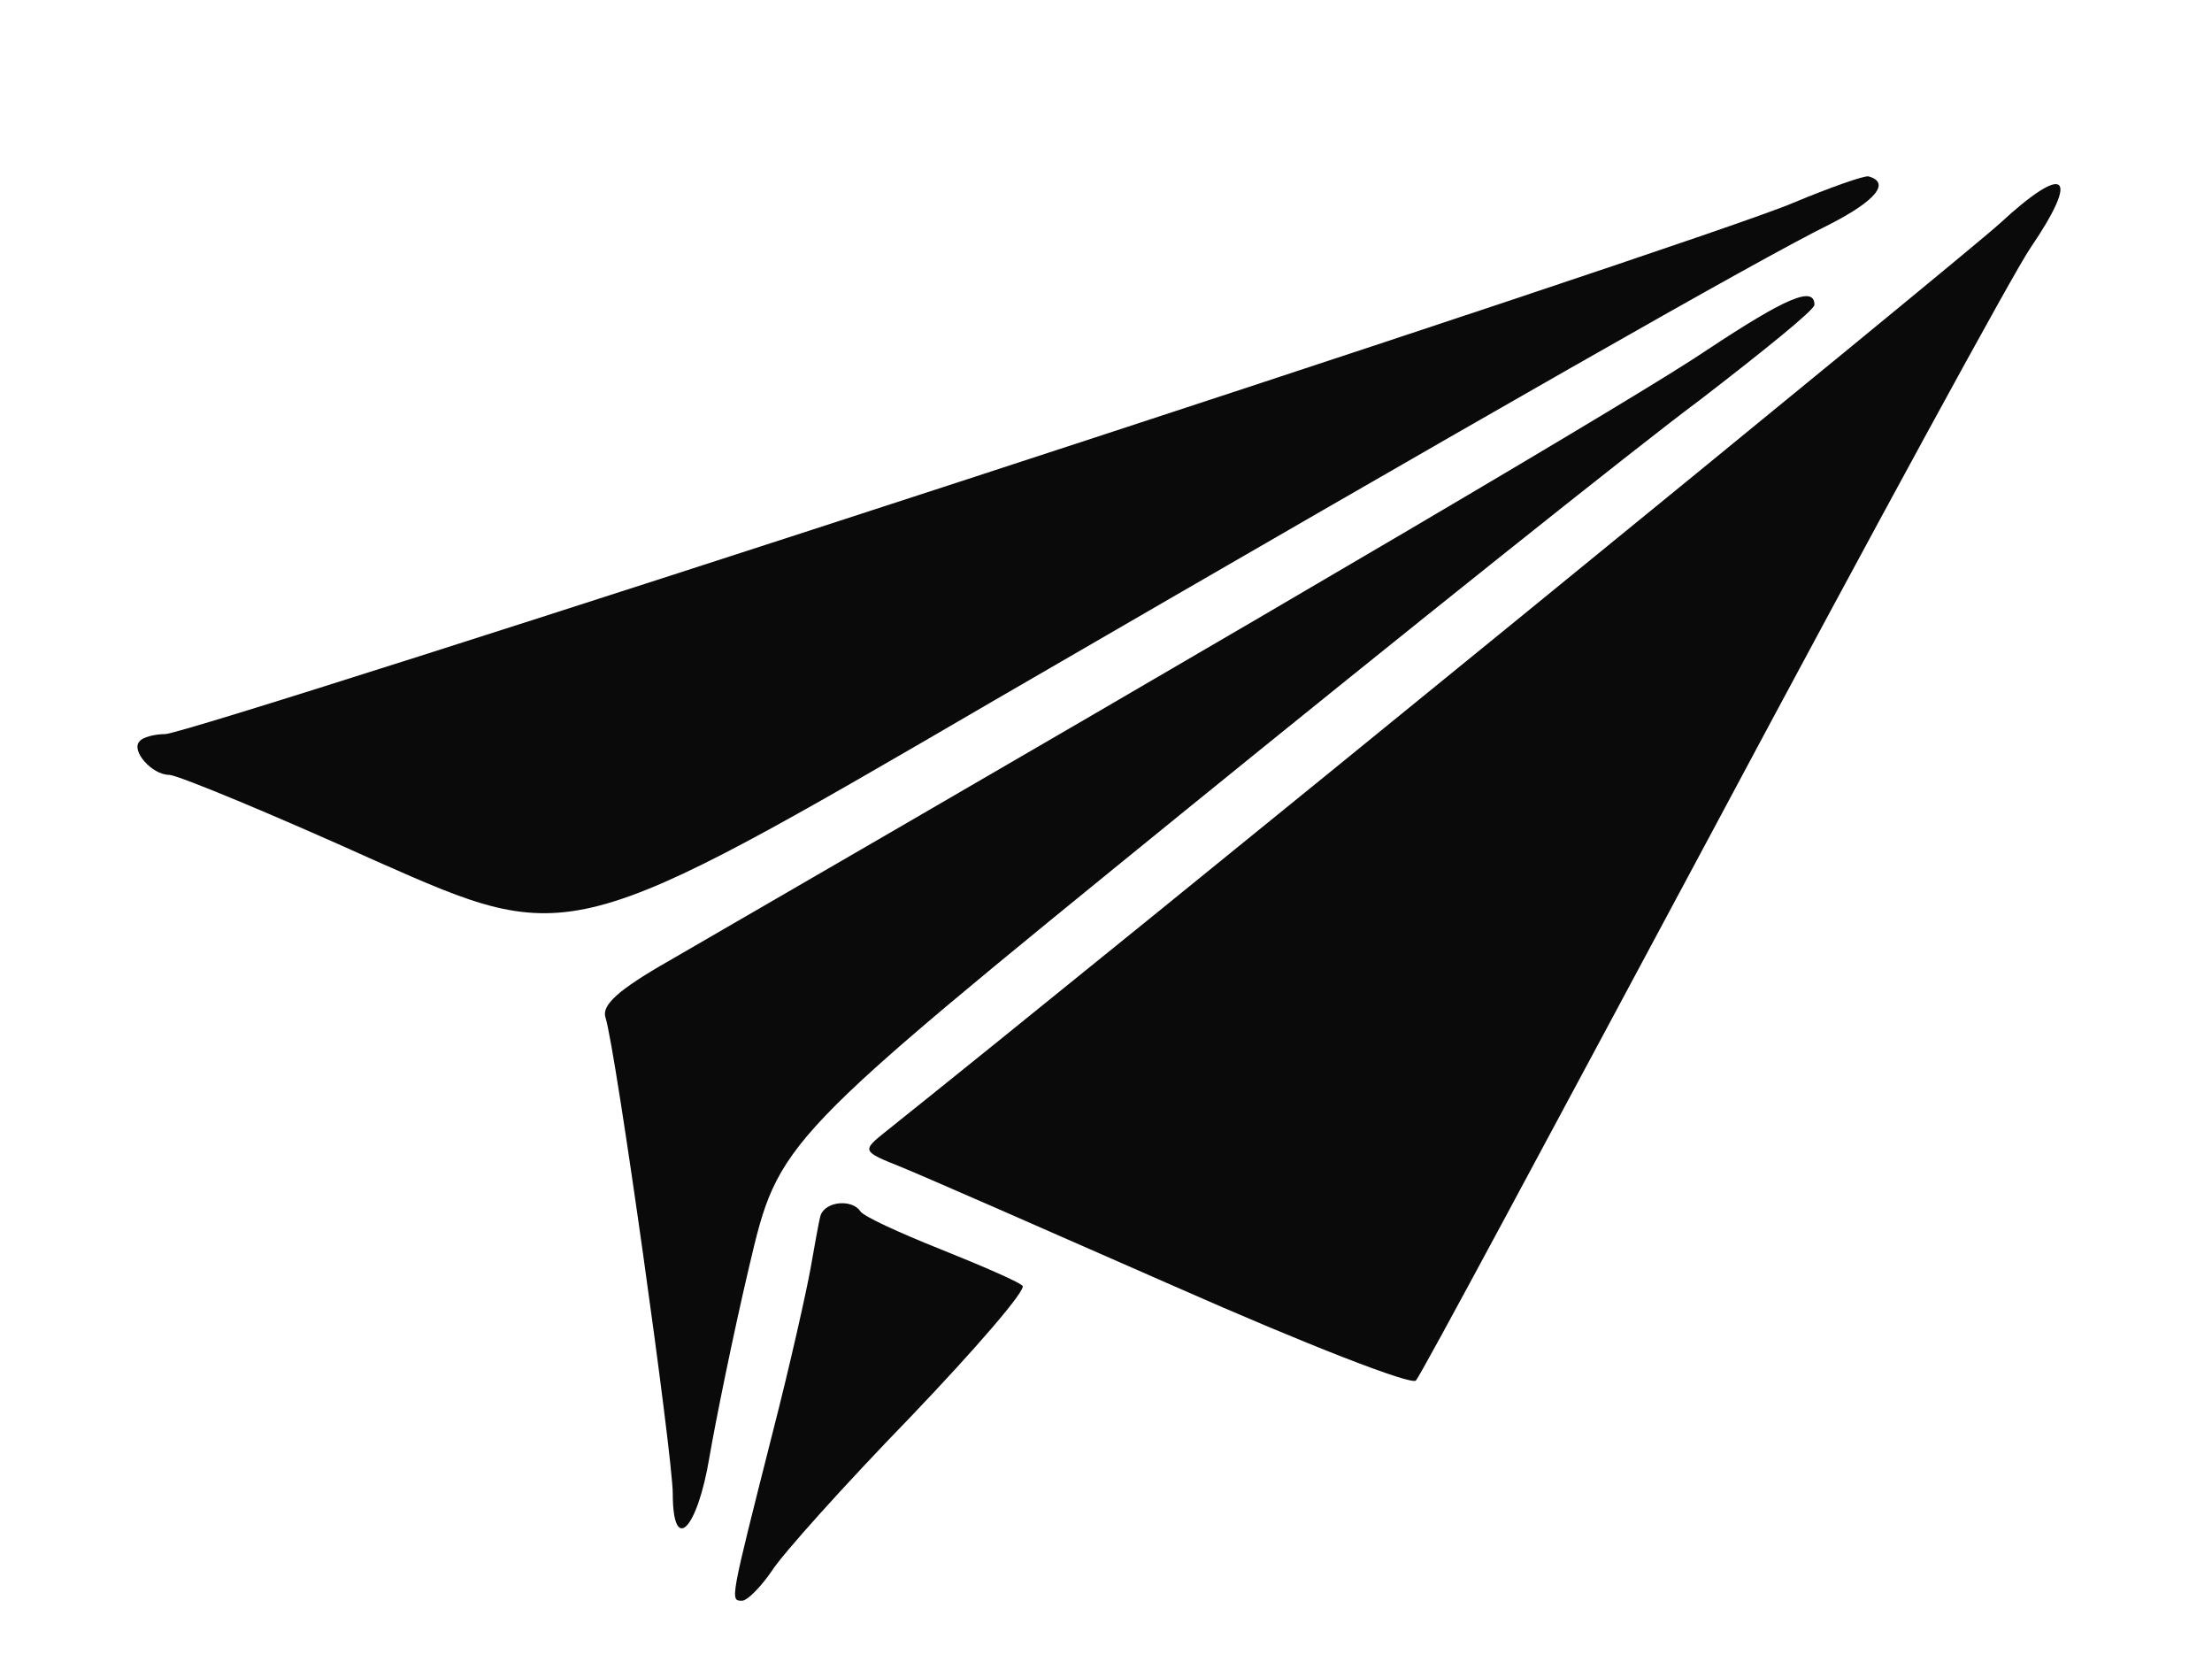
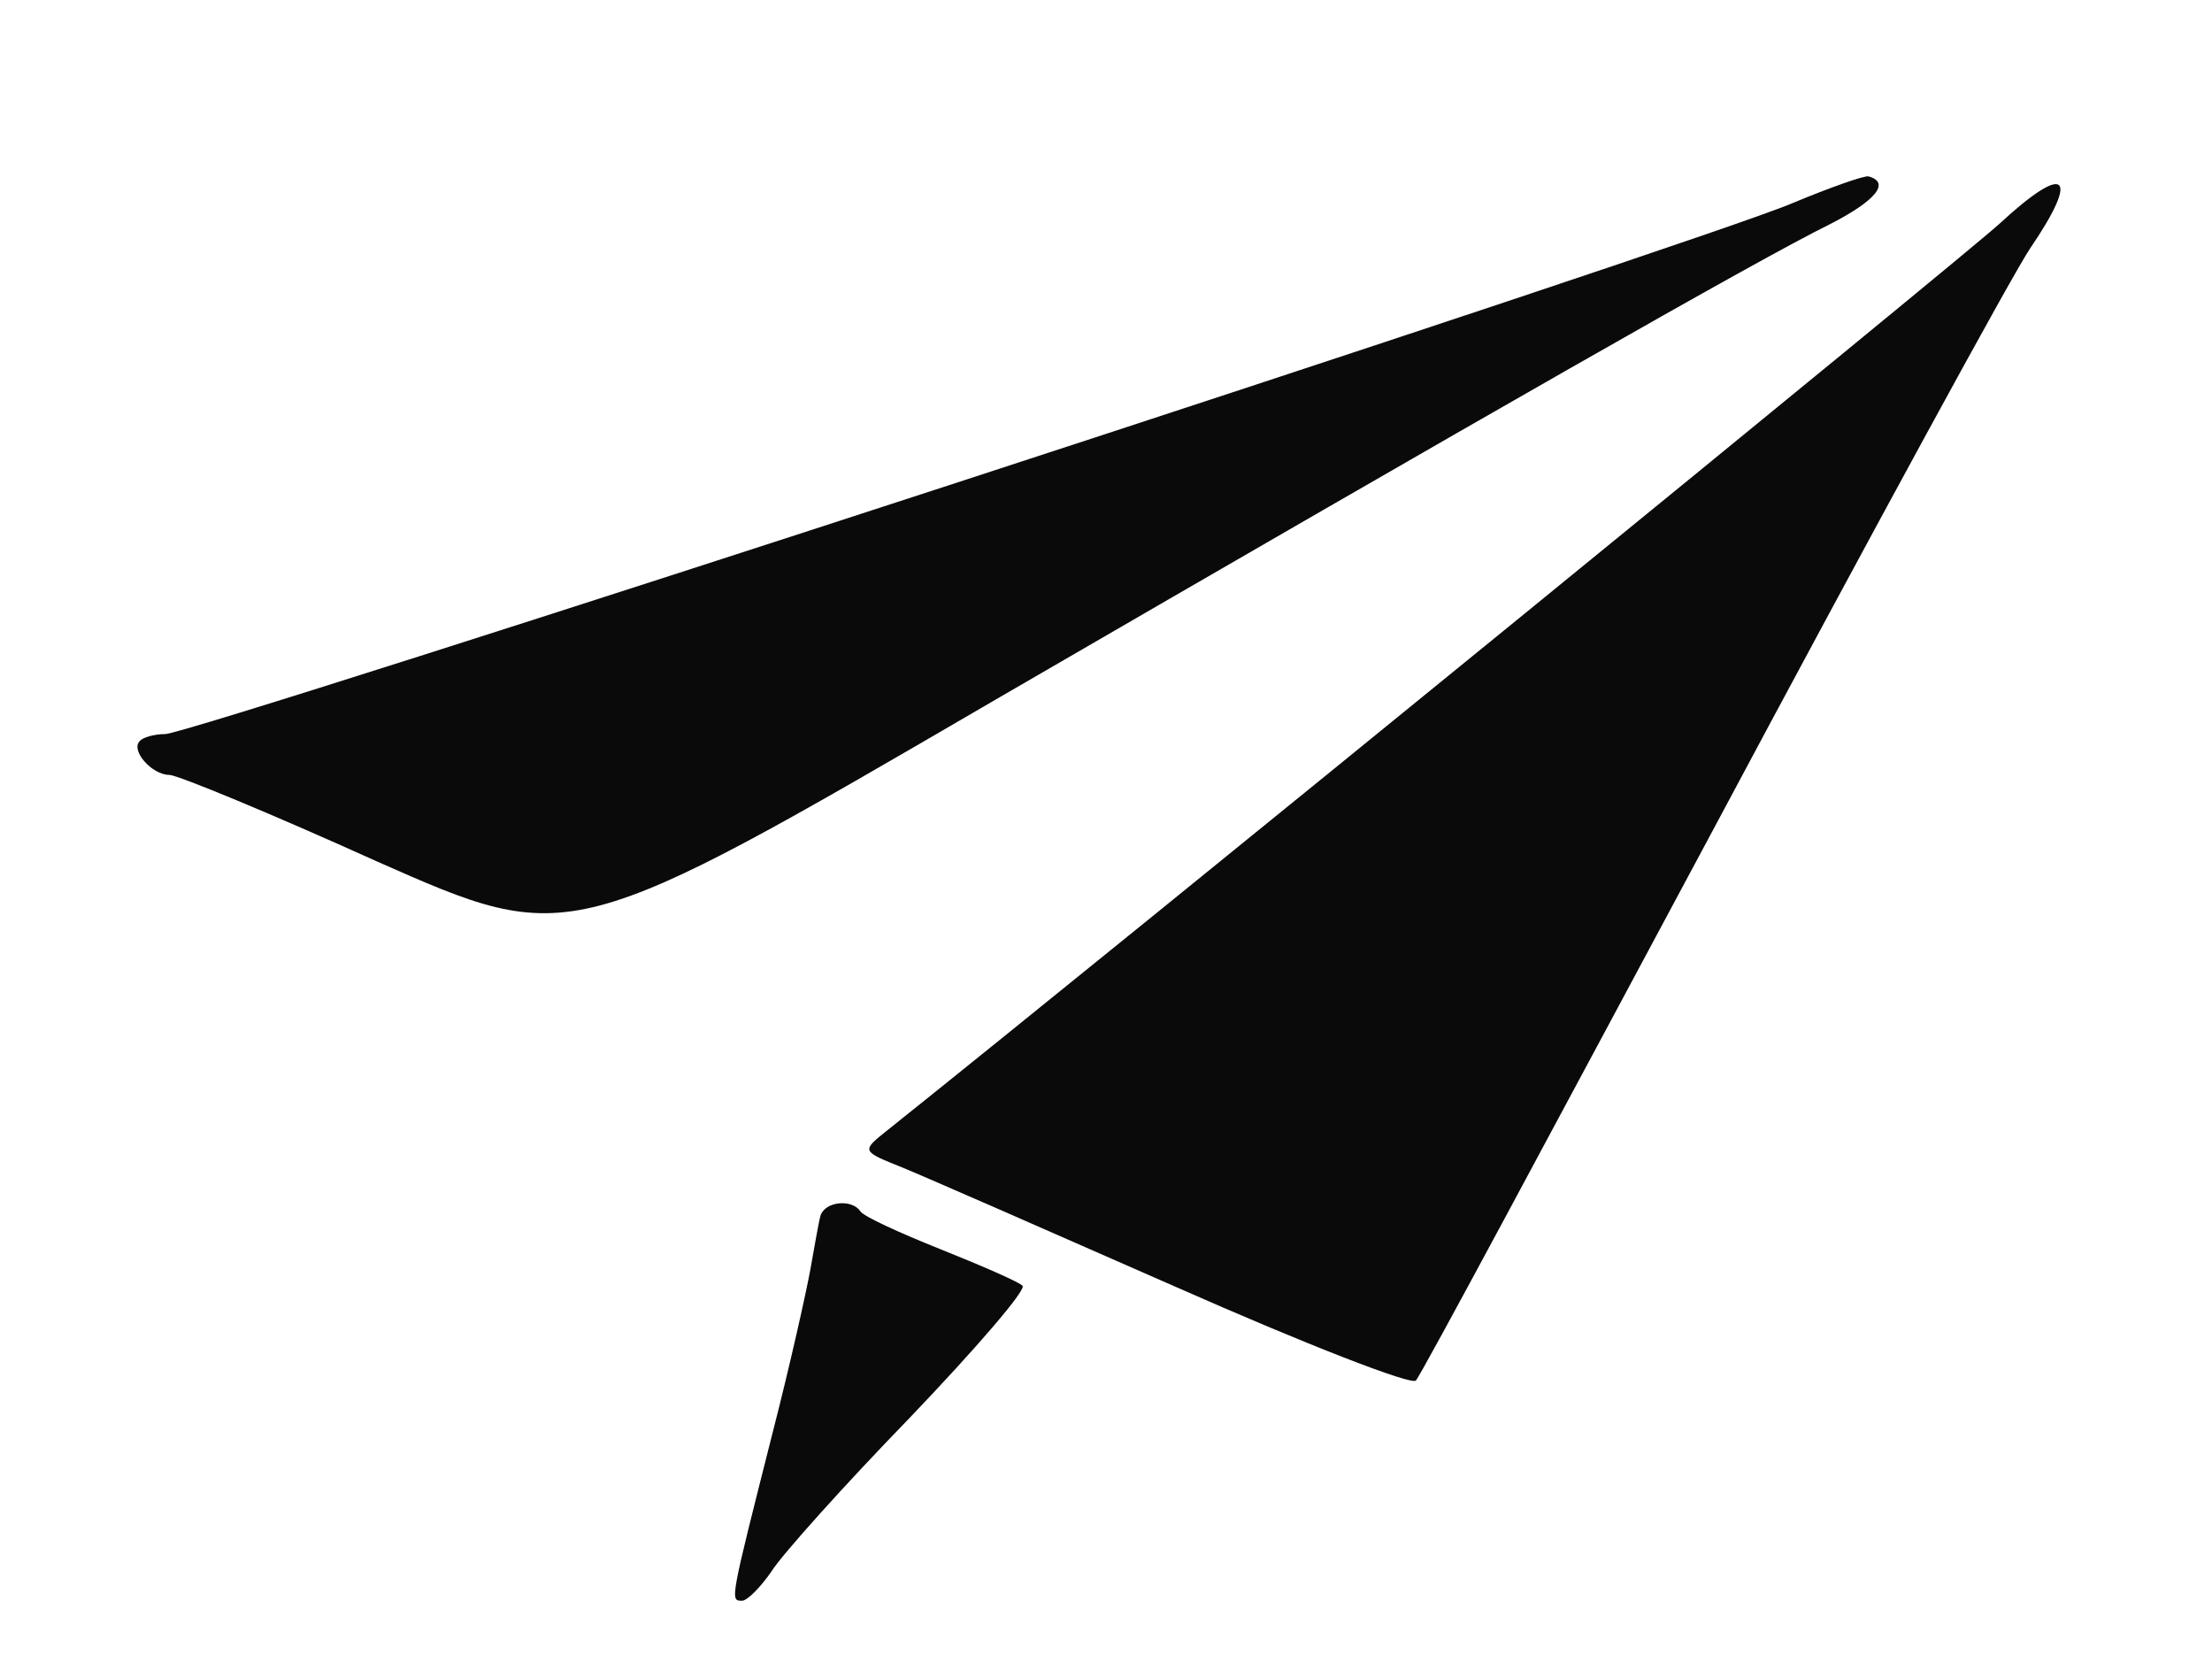
<svg xmlns="http://www.w3.org/2000/svg" version="1.0" width="217pt" height="163pt" viewBox="0 0 217 163" preserveAspectRatio="xMidYMid meet">
  <style>
  path { fill: #0A0A0A; }
</style>
  <g transform="translate(0,163) scale(0.1,-0.1)" stroke="none">
    <path d="M1759 1431 c-82 -36 -1570 -521 -1597 -521 -10 0 -22 -3 -25 -7 -9 -9 12 -33 29 -33 8 0 100 -38 204 -85 190 -84 190 -84 607 159 481 279 747 431 818 466 45 23 60 41 38 47 -4 1 -38 -11 -74 -26z" />
    <path d="M1962 1411 c-31 -29 -869 -712 -1092 -890 -25 -20 -25 -20 15 -36 22 -9 143 -62 268 -117 129 -57 232 -97 236 -92 5 5 135 248 291 539 156 292 296 549 312 572 49 72 35 84 -30 24z" />
-     <path d="M1675 1287 c-65 -44 -391 -236 -1018 -599 -51 -29 -67 -44 -63 -56 10 -31 66 -430 66 -467 0 -60 24 -36 36 36 6 35 23 119 39 187 29 123 29 123 424 444 218 177 447 360 509 406 61 47 112 88 112 93 0 19 -28 7 -105 -44z" />
    <path d="M805 438 c-2 -7 -6 -31 -10 -53 -4 -22 -20 -94 -37 -160 -42 -166 -42 -165 -30 -165 5 0 18 13 29 29 10 16 71 84 136 151 65 68 115 126 110 129 -4 4 -41 20 -81 36 -40 16 -75 32 -78 37 -8 12 -34 10 -39 -4z" />
  </g>
</svg>